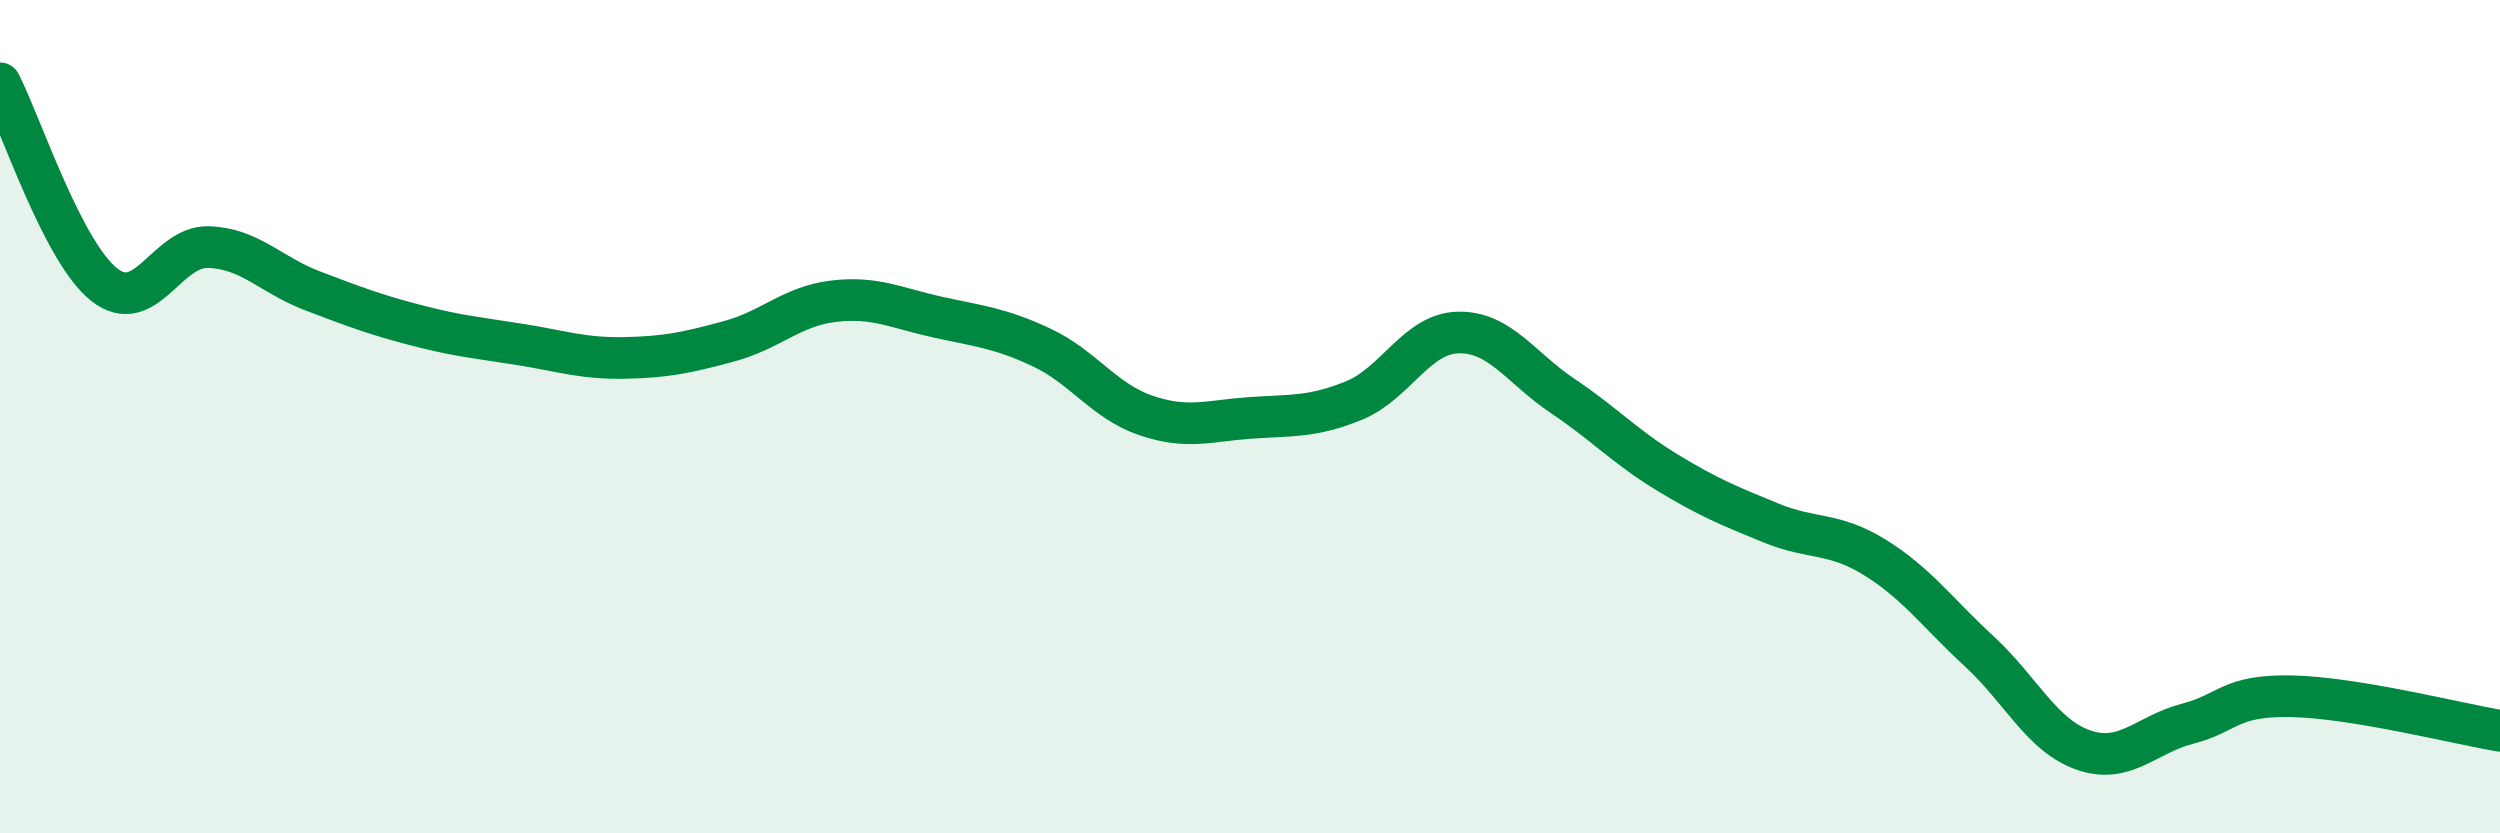
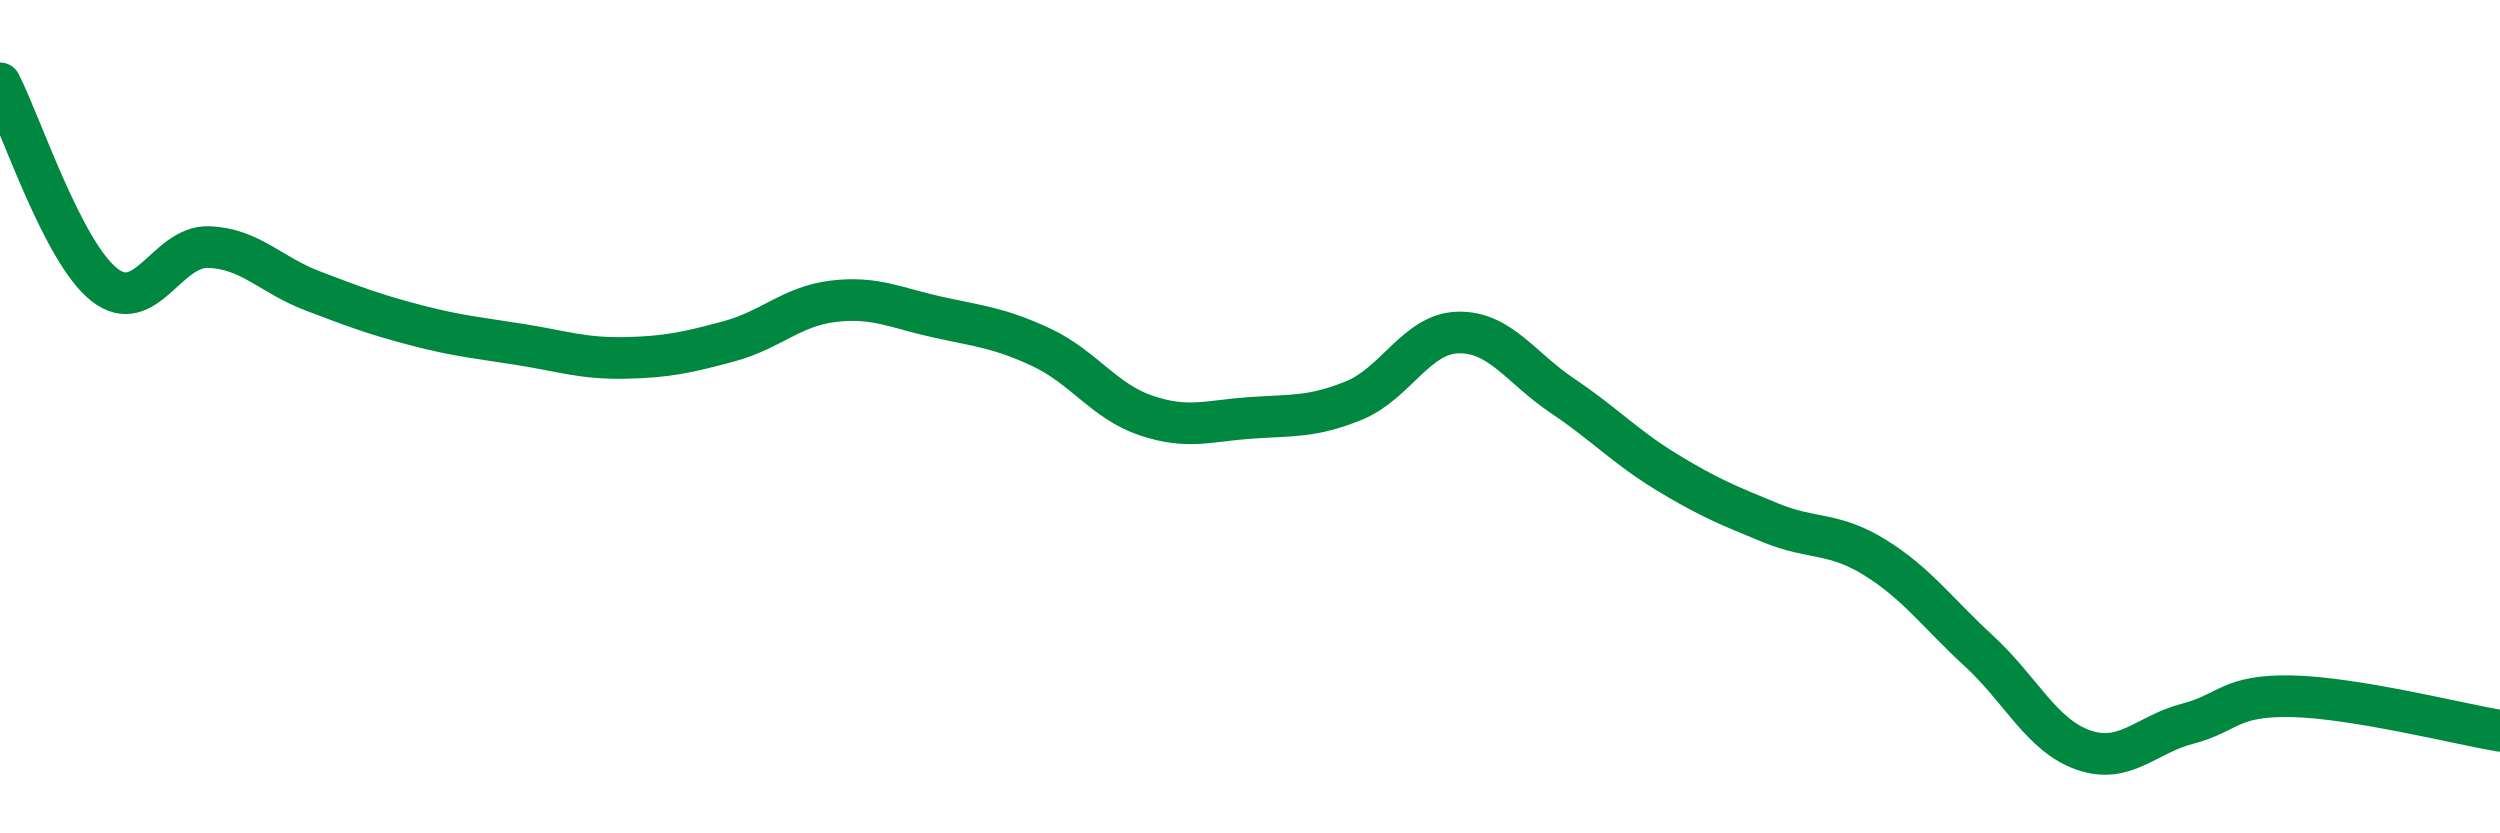
<svg xmlns="http://www.w3.org/2000/svg" width="60" height="20" viewBox="0 0 60 20">
-   <path d="M 0,2 C 0.5,2.97 1.5,6.04 2.5,6.83 C 3.5,7.62 4,5.9 5,5.93 C 6,5.96 6.5,6.6 7.5,6.98 C 8.5,7.36 9,7.55 10,7.81 C 11,8.07 11.5,8.11 12.5,8.27 C 13.5,8.43 14,8.61 15,8.59 C 16,8.57 16.5,8.46 17.5,8.19 C 18.5,7.92 19,7.35 20,7.23 C 21,7.11 21.5,7.39 22.5,7.61 C 23.5,7.83 24,7.87 25,8.34 C 26,8.81 26.5,9.63 27.5,9.97 C 28.5,10.31 29,10.1 30,10.03 C 31,9.96 31.5,10.02 32.5,9.61 C 33.5,9.2 34,8 35,7.98 C 36,7.96 36.5,8.83 37.5,9.5 C 38.5,10.17 39,10.72 40,11.33 C 41,11.94 41.5,12.14 42.5,12.55 C 43.5,12.96 44,12.76 45,13.38 C 46,14 46.5,14.71 47.5,15.63 C 48.5,16.55 49,17.65 50,18 C 51,18.35 51.5,17.63 52.5,17.37 C 53.5,17.11 53.5,16.68 55,16.71 C 56.5,16.74 59,17.37 60,17.54L60 20L0 20Z" fill="#008740" opacity="0.1" stroke-linecap="round" stroke-linejoin="round" />
  <path d="M 0,2 C 0.5,2.97 1.5,6.04 2.5,6.83 C 3.5,7.62 4,5.9 5,5.93 C 6,5.96 6.5,6.6 7.5,6.98 C 8.5,7.36 9,7.55 10,7.81 C 11,8.07 11.5,8.11 12.5,8.27 C 13.5,8.43 14,8.61 15,8.59 C 16,8.57 16.5,8.46 17.5,8.19 C 18.5,7.92 19,7.35 20,7.23 C 21,7.11 21.5,7.39 22.5,7.61 C 23.5,7.83 24,7.87 25,8.34 C 26,8.81 26.5,9.63 27.5,9.97 C 28.5,10.31 29,10.1 30,10.03 C 31,9.96 31.5,10.02 32.5,9.61 C 33.5,9.2 34,8 35,7.98 C 36,7.96 36.5,8.83 37.5,9.5 C 38.5,10.17 39,10.72 40,11.33 C 41,11.94 41.5,12.14 42.5,12.55 C 43.5,12.96 44,12.76 45,13.38 C 46,14 46.5,14.71 47.5,15.63 C 48.5,16.55 49,17.65 50,18 C 51,18.35 51.5,17.63 52.5,17.37 C 53.5,17.11 53.5,16.68 55,16.71 C 56.5,16.74 59,17.37 60,17.54" stroke="#008740" stroke-width="1" fill="none" stroke-linecap="round" stroke-linejoin="round" />
</svg>